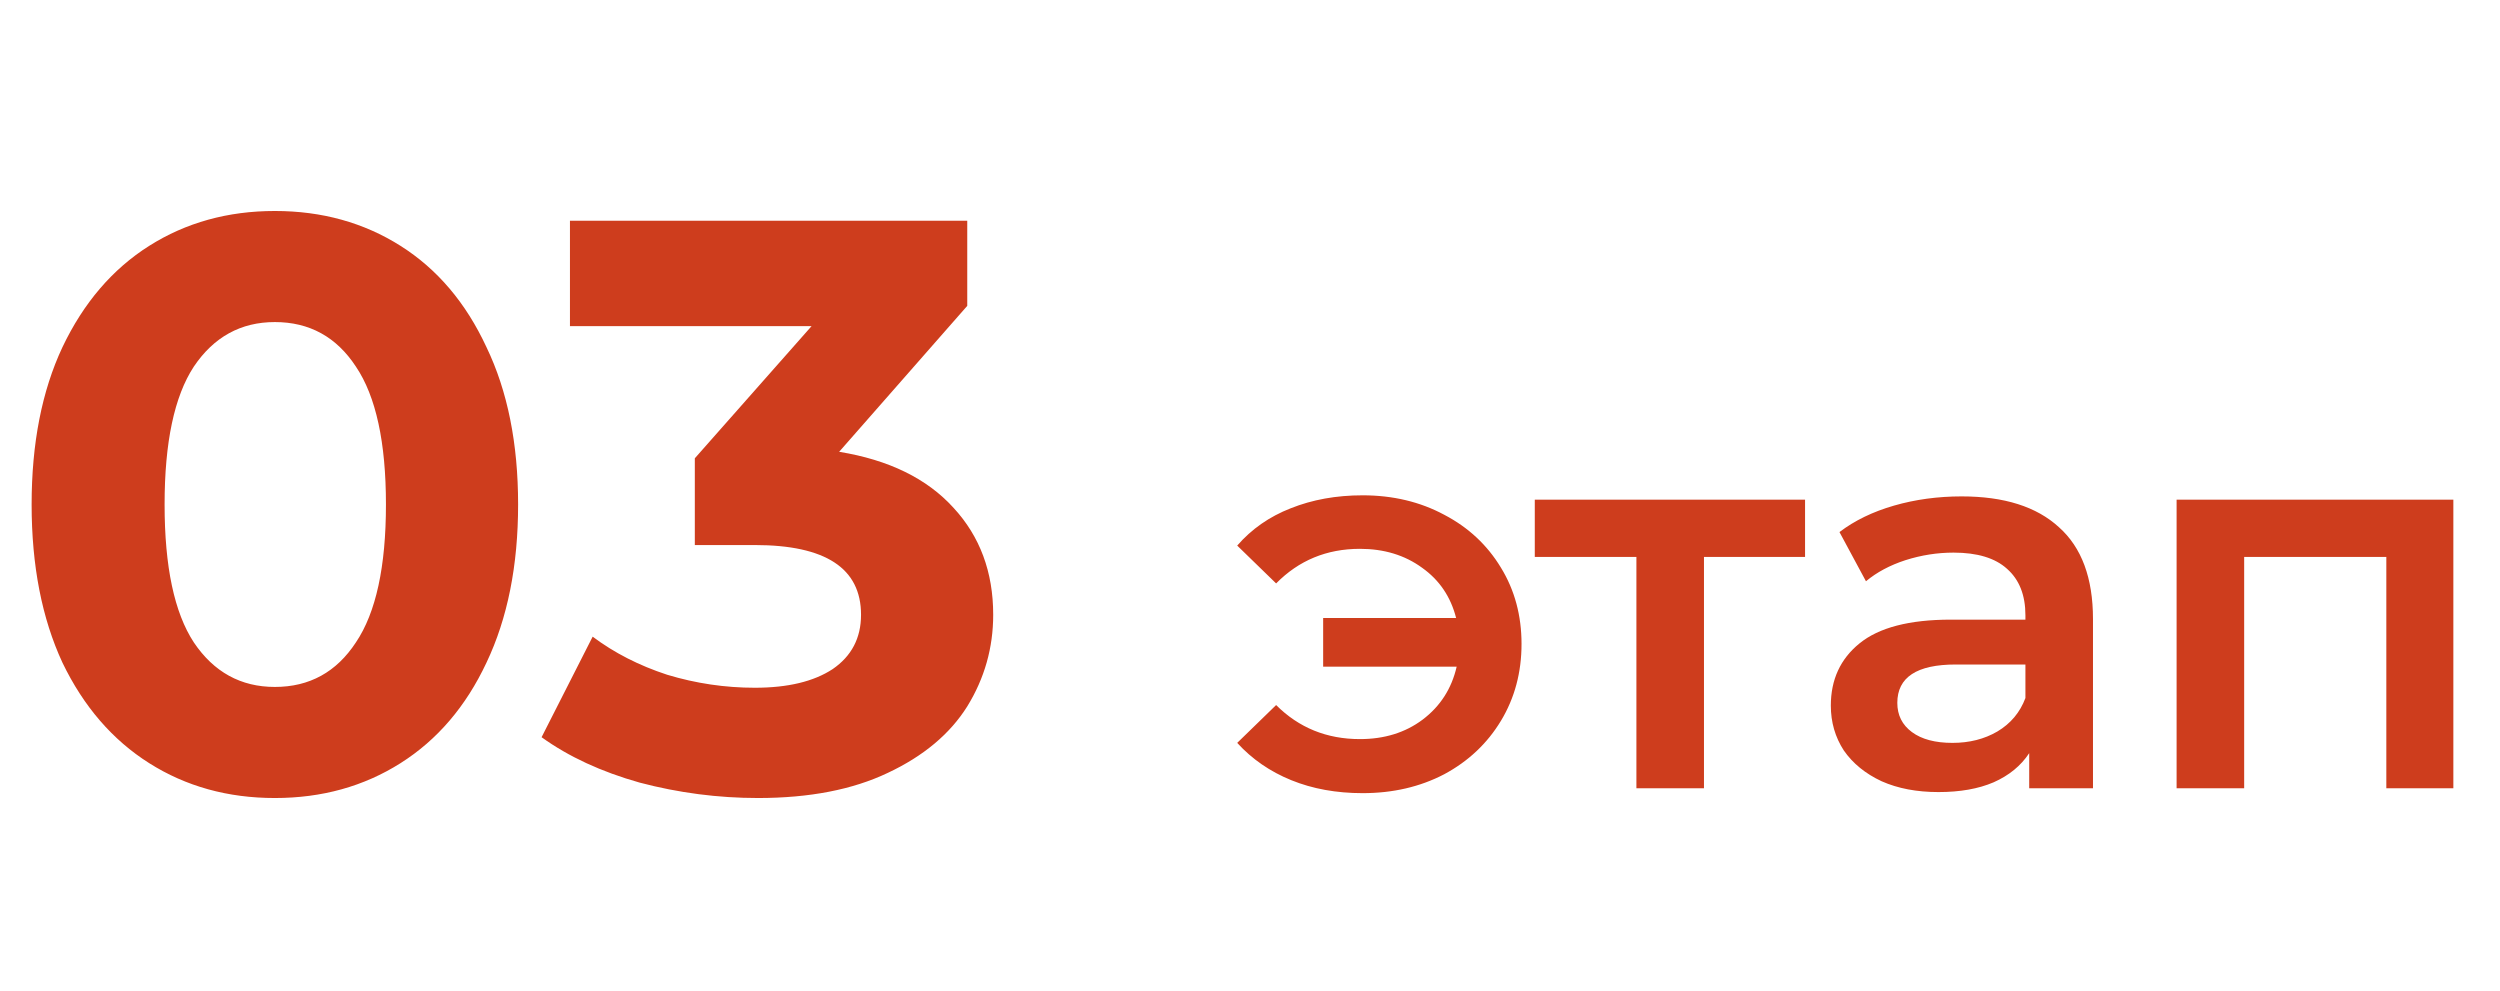
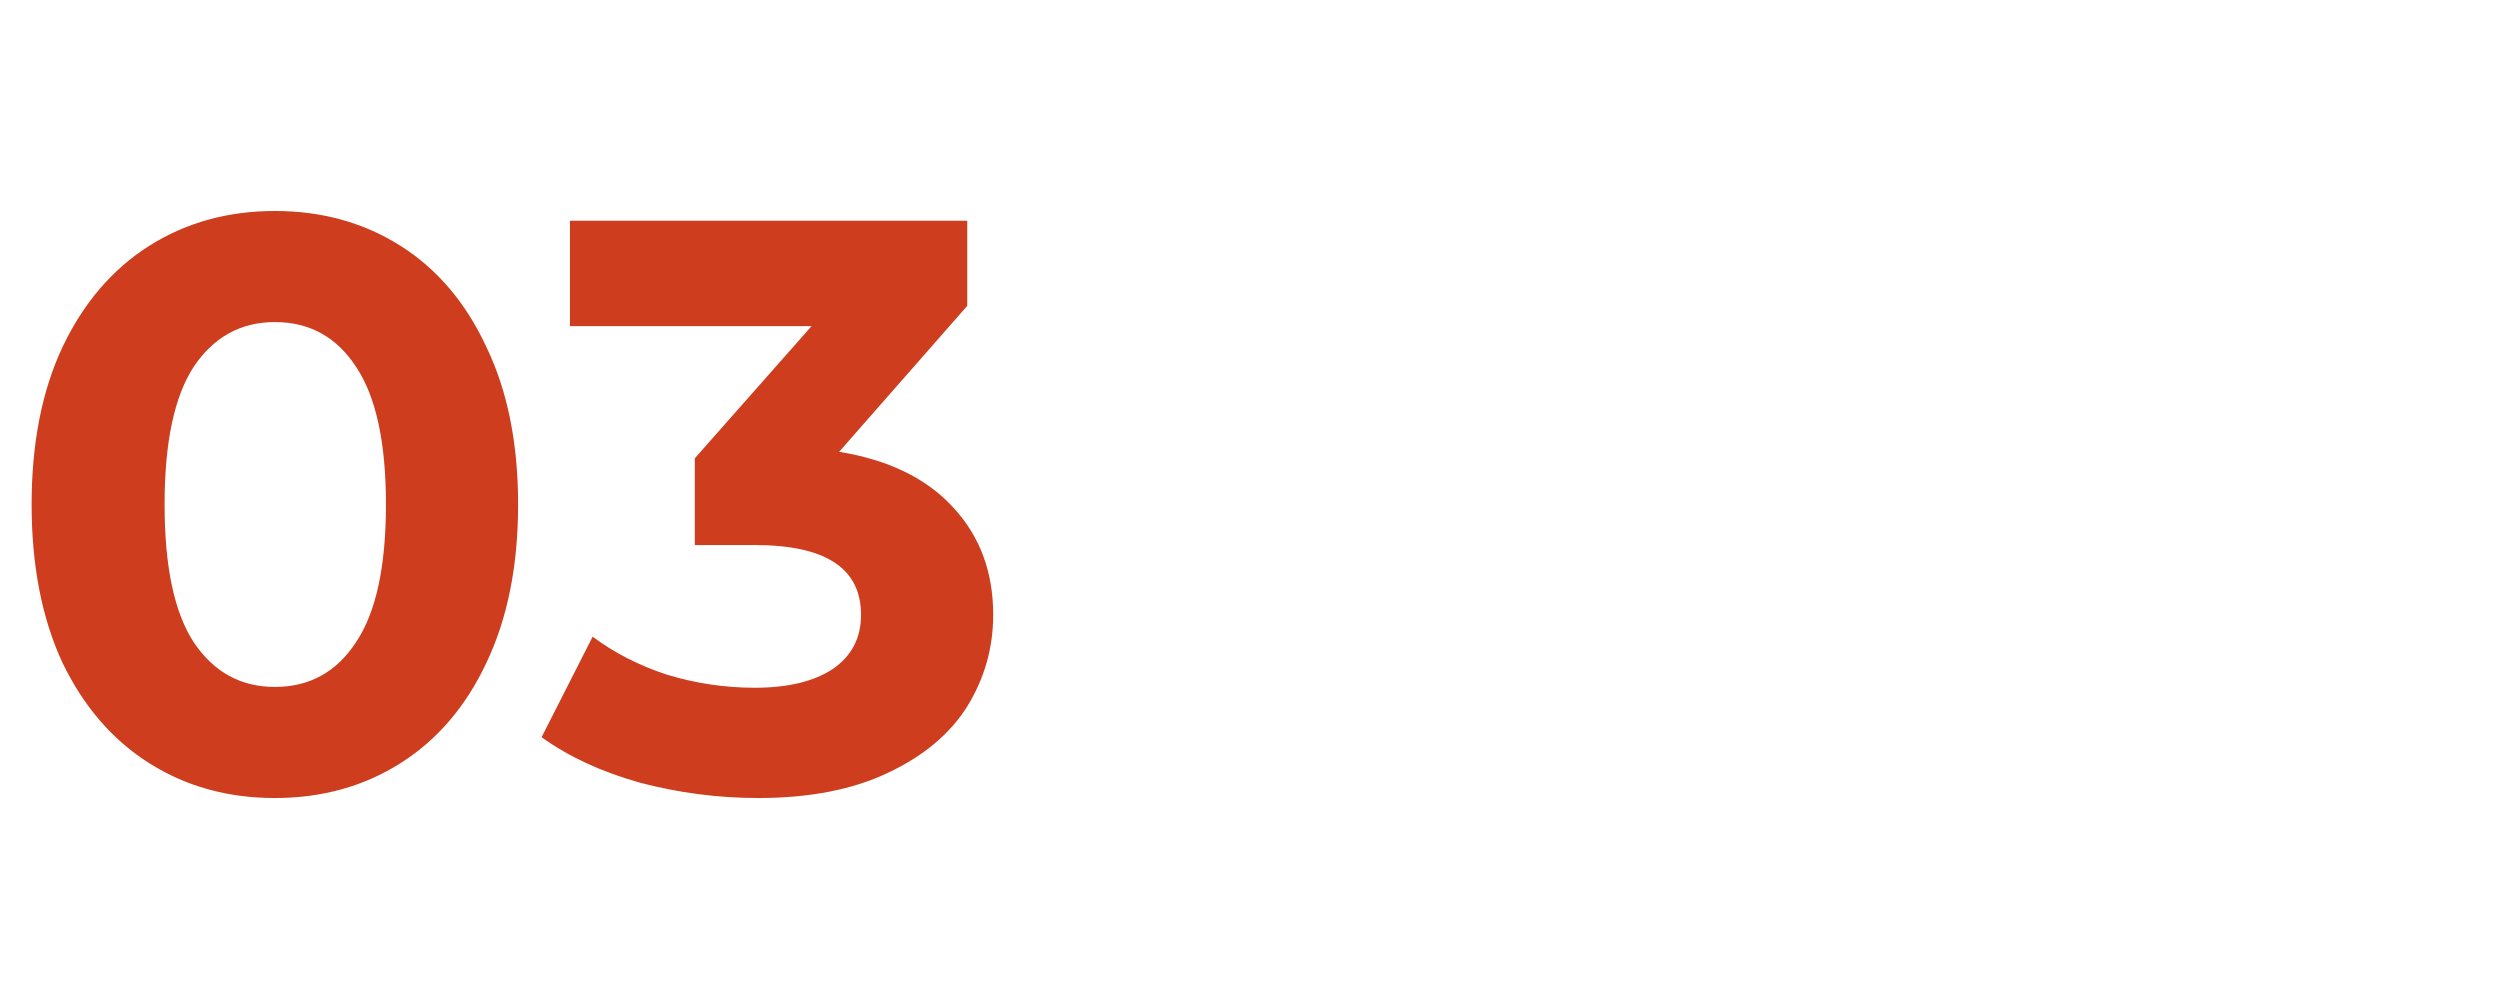
<svg xmlns="http://www.w3.org/2000/svg" width="444" height="176" viewBox="0 0 444 176" fill="none">
-   <path d="M48.816 141.728C40.464 141.728 33.024 139.664 26.496 135.536C19.968 131.408 14.832 125.456 11.088 117.68C7.44 109.808 5.616 100.448 5.616 89.6C5.616 78.752 7.44 69.44 11.088 61.664C14.832 53.792 19.968 47.792 26.496 43.664C33.024 39.536 40.464 37.472 48.816 37.472C57.168 37.472 64.608 39.536 71.136 43.664C77.664 47.792 82.752 53.792 86.4 61.664C90.144 69.44 92.016 78.752 92.016 89.6C92.016 100.448 90.144 109.808 86.4 117.68C82.752 125.456 77.664 131.408 71.136 135.536C64.608 139.664 57.168 141.728 48.816 141.728ZM48.816 122C54.96 122 59.76 119.36 63.216 114.08C66.768 108.8 68.544 100.64 68.544 89.6C68.544 78.56 66.768 70.4 63.216 65.12C59.76 59.84 54.96 57.2 48.816 57.2C42.768 57.2 37.968 59.84 34.416 65.12C30.96 70.4 29.232 78.56 29.232 89.6C29.232 100.64 30.96 108.8 34.416 114.08C37.968 119.36 42.768 122 48.816 122ZM149.032 80.24C157.864 81.68 164.632 84.992 169.336 90.176C174.04 95.264 176.392 101.6 176.392 109.184C176.392 115.04 174.856 120.464 171.784 125.456C168.712 130.352 164.008 134.288 157.672 137.264C151.432 140.24 143.752 141.728 134.632 141.728C127.528 141.728 120.52 140.816 113.608 138.992C106.792 137.072 100.984 134.384 96.184 130.928L105.256 113.072C109.096 115.952 113.512 118.208 118.504 119.84C123.592 121.376 128.776 122.144 134.056 122.144C139.912 122.144 144.52 121.04 147.88 118.832C151.24 116.528 152.92 113.312 152.92 109.184C152.92 100.928 146.632 96.8 134.056 96.8H123.4V81.392L144.136 57.92H101.224V39.2H171.784V54.32L149.032 80.24Z" fill="#CE3D1D" />
-   <path d="M242 87.968C247.376 87.968 252.208 89.12 256.496 91.424C260.784 93.664 264.144 96.8 266.576 100.832C269.008 104.8 270.224 109.312 270.224 114.368C270.224 119.424 269.008 123.968 266.576 128C264.144 132.032 260.784 135.2 256.496 137.504C252.208 139.744 247.376 140.864 242 140.864C237.328 140.864 233.104 140.096 229.328 138.56C225.552 137.024 222.352 134.816 219.728 131.936L226.64 125.216C230.672 129.248 235.632 131.264 241.52 131.264C245.872 131.264 249.584 130.112 252.656 127.808C255.792 125.44 257.808 122.304 258.704 118.4H234.992V109.76H258.608C257.648 105.984 255.632 103.008 252.56 100.832C249.488 98.592 245.808 97.472 241.52 97.472C235.632 97.472 230.672 99.52 226.64 103.616L219.728 96.896C222.288 93.952 225.456 91.744 229.232 90.272C233.072 88.736 237.328 87.968 242 87.968ZM320.578 98.912H302.626V140H290.626V98.912H272.578V88.736H320.578V98.912ZM348.387 88.16C355.939 88.16 361.699 89.984 365.667 93.632C369.699 97.216 371.715 102.656 371.715 109.952V140H360.387V133.76C358.915 136 356.803 137.728 354.051 138.944C351.363 140.096 348.099 140.672 344.259 140.672C340.419 140.672 337.059 140.032 334.179 138.752C331.299 137.408 329.059 135.584 327.459 133.28C325.923 130.912 325.155 128.256 325.155 125.312C325.155 120.704 326.851 117.024 330.243 114.272C333.699 111.456 339.107 110.048 346.467 110.048H359.715V109.28C359.715 105.696 358.627 102.944 356.451 101.024C354.339 99.104 351.171 98.144 346.947 98.144C344.067 98.144 341.219 98.592 338.403 99.488C335.651 100.384 333.315 101.632 331.395 103.232L326.691 94.496C329.379 92.448 332.611 90.88 336.387 89.792C340.163 88.704 344.163 88.16 348.387 88.16ZM346.755 131.936C349.763 131.936 352.419 131.264 354.723 129.92C357.091 128.512 358.755 126.528 359.715 123.968V118.016H347.331C340.419 118.016 336.963 120.288 336.963 124.832C336.963 127.008 337.827 128.736 339.555 130.016C341.283 131.296 343.683 131.936 346.755 131.936ZM435.716 88.736V140H423.812V98.912H398.564V140H386.564V88.736H435.716Z" fill="#CE3D1D" />
+   <path d="M48.816 141.728C40.464 141.728 33.024 139.664 26.496 135.536C19.968 131.408 14.832 125.456 11.088 117.68C7.44 109.808 5.616 100.448 5.616 89.6C5.616 78.752 7.44 69.44 11.088 61.664C14.832 53.792 19.968 47.792 26.496 43.664C33.024 39.536 40.464 37.472 48.816 37.472C57.168 37.472 64.608 39.536 71.136 43.664C77.664 47.792 82.752 53.792 86.4 61.664C90.144 69.44 92.016 78.752 92.016 89.6C92.016 100.448 90.144 109.808 86.4 117.68C82.752 125.456 77.664 131.408 71.136 135.536C64.608 139.664 57.168 141.728 48.816 141.728ZM48.816 122C54.96 122 59.76 119.36 63.216 114.08C66.768 108.8 68.544 100.64 68.544 89.6C68.544 78.56 66.768 70.4 63.216 65.12C59.76 59.84 54.96 57.2 48.816 57.2C42.768 57.2 37.968 59.84 34.416 65.12C30.96 70.4 29.232 78.56 29.232 89.6C29.232 100.64 30.96 108.8 34.416 114.08C37.968 119.36 42.768 122 48.816 122ZM149.032 80.24C157.864 81.68 164.632 84.992 169.336 90.176C174.04 95.264 176.392 101.6 176.392 109.184C176.392 115.04 174.856 120.464 171.784 125.456C168.712 130.352 164.008 134.288 157.672 137.264C151.432 140.24 143.752 141.728 134.632 141.728C127.528 141.728 120.52 140.816 113.608 138.992C106.792 137.072 100.984 134.384 96.184 130.928L105.256 113.072C109.096 115.952 113.512 118.208 118.504 119.84C123.592 121.376 128.776 122.144 134.056 122.144C139.912 122.144 144.52 121.04 147.88 118.832C151.24 116.528 152.92 113.312 152.92 109.184C152.92 100.928 146.632 96.8 134.056 96.8H123.4V81.392L144.136 57.92H101.224V39.2H171.784V54.32L149.032 80.24" fill="#CE3D1D" />
</svg>